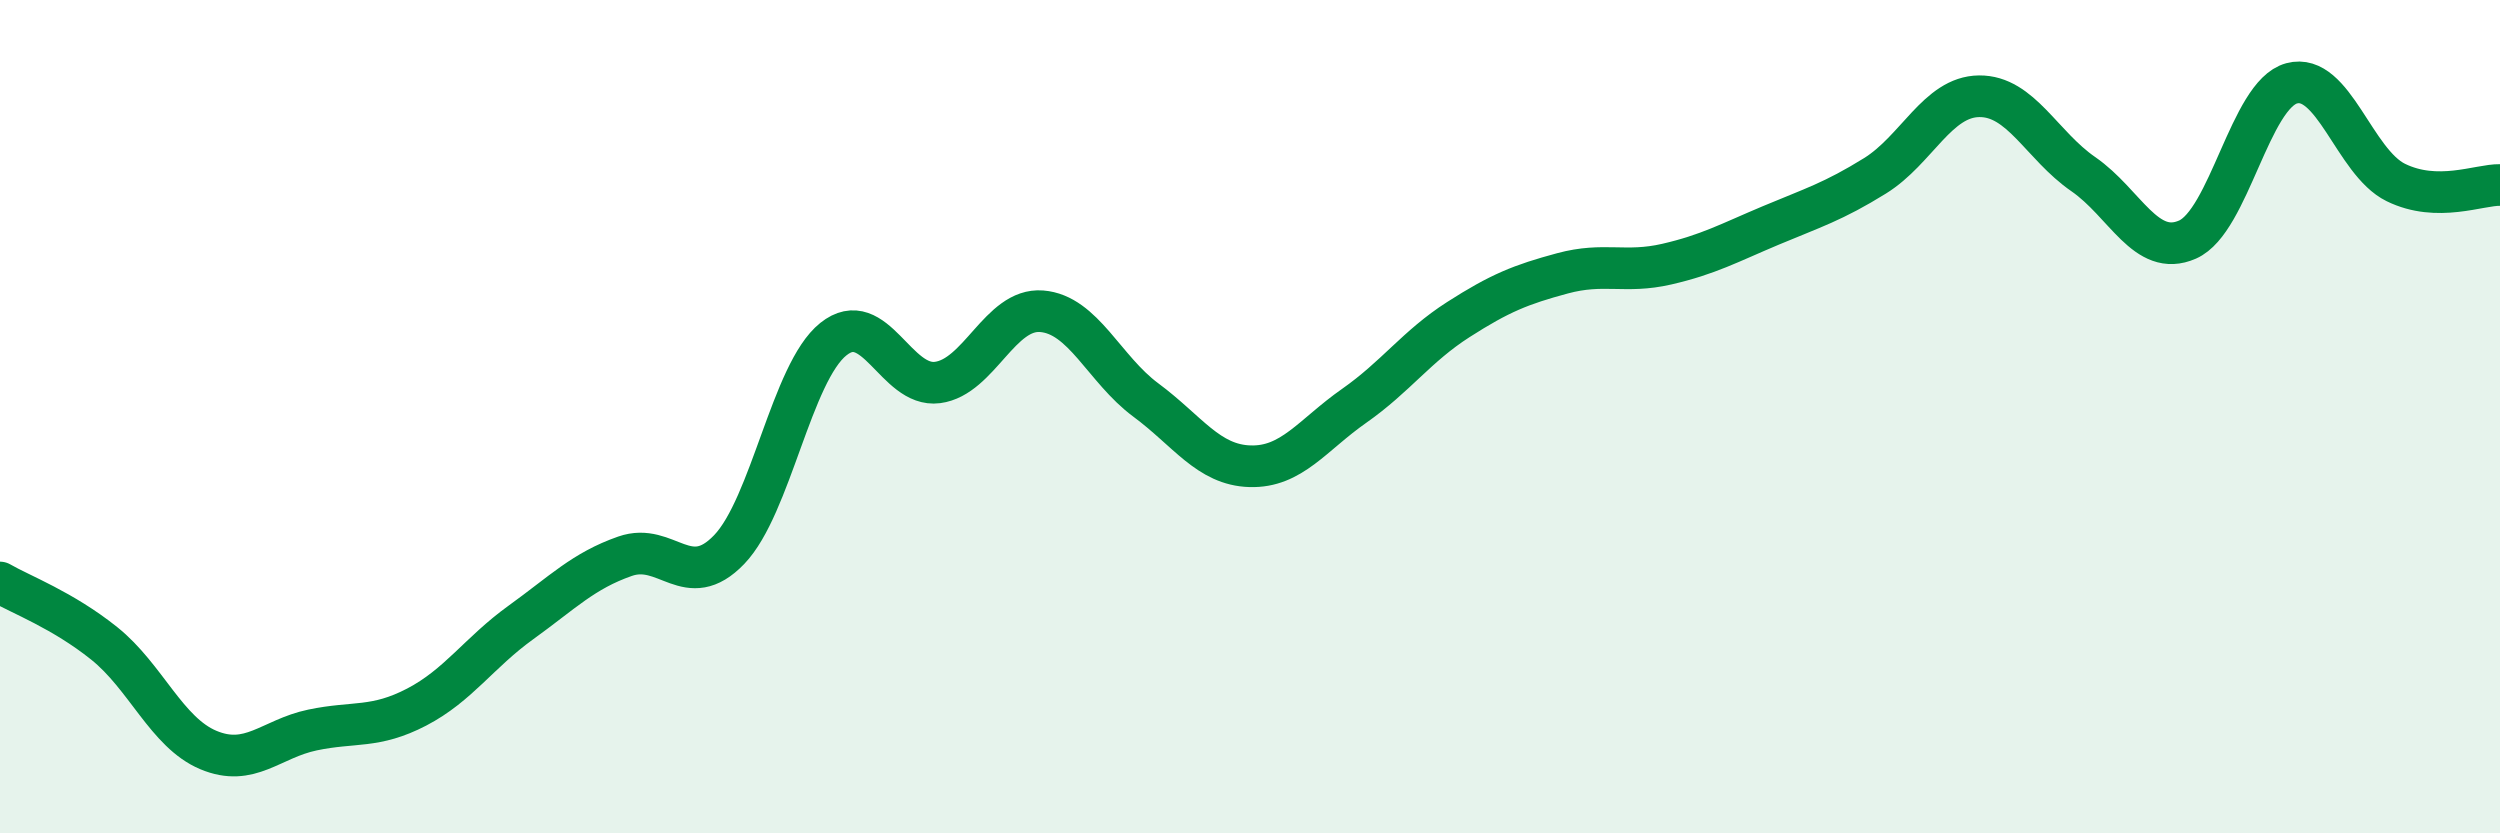
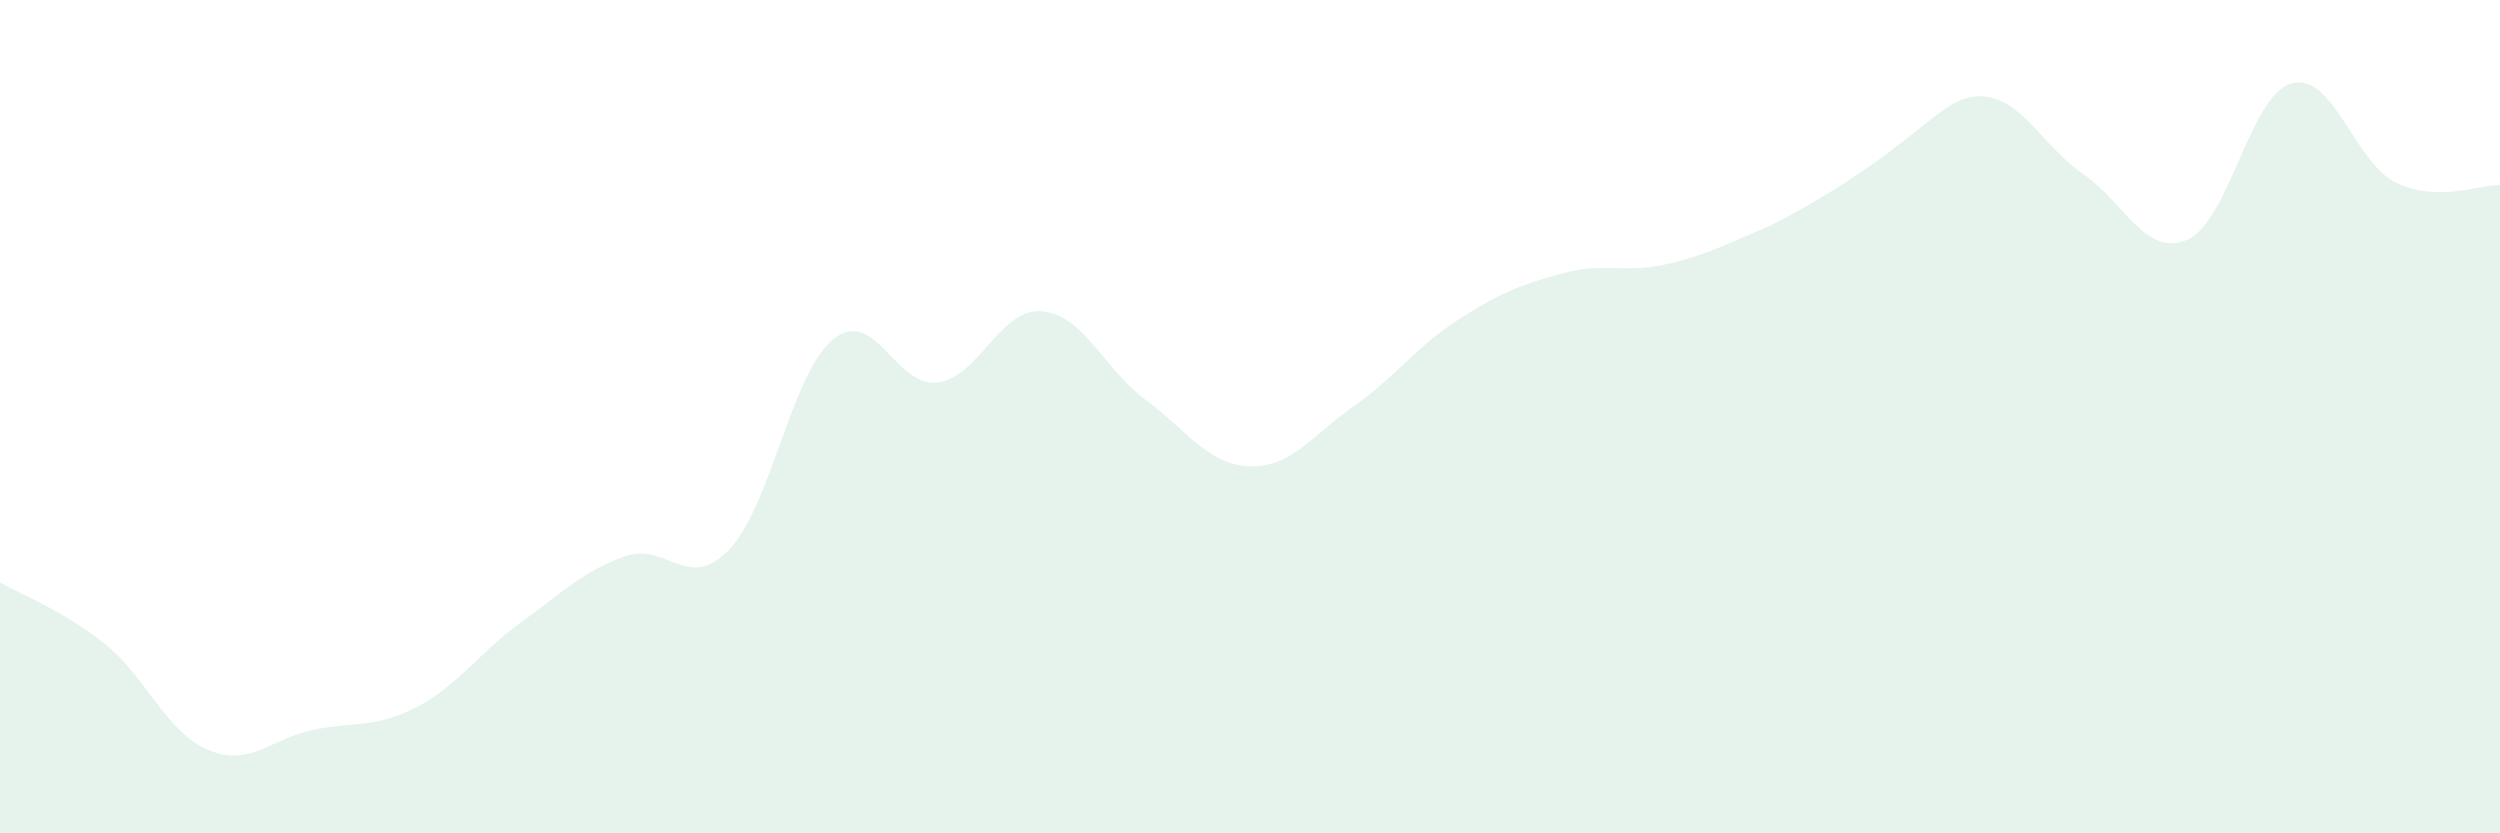
<svg xmlns="http://www.w3.org/2000/svg" width="60" height="20" viewBox="0 0 60 20">
-   <path d="M 0,13.98 C 0.5,14.27 1.5,14.64 2.5,15.44 C 3.5,16.24 4,17.58 5,18 C 6,18.42 6.5,17.73 7.5,17.52 C 8.5,17.31 9,17.49 10,16.97 C 11,16.45 11.5,15.66 12.5,14.94 C 13.5,14.22 14,13.7 15,13.35 C 16,13 16.5,14.23 17.5,13.19 C 18.5,12.15 19,8.94 20,8.14 C 21,7.34 21.5,9.31 22.5,9.18 C 23.5,9.05 24,7.39 25,7.47 C 26,7.55 26.5,8.86 27.5,9.6 C 28.5,10.34 29,11.16 30,11.19 C 31,11.22 31.5,10.44 32.5,9.74 C 33.5,9.04 34,8.31 35,7.67 C 36,7.03 36.5,6.83 37.5,6.56 C 38.5,6.29 39,6.57 40,6.34 C 41,6.11 41.5,5.83 42.5,5.41 C 43.5,4.99 44,4.84 45,4.22 C 46,3.6 46.5,2.32 47.5,2.31 C 48.5,2.3 49,3.49 50,4.18 C 51,4.87 51.5,6.19 52.5,5.75 C 53.5,5.31 54,2.27 55,2 C 56,1.73 56.5,3.89 57.5,4.38 C 58.5,4.87 59.5,4.43 60,4.44L60 20L0 20Z" fill="#008740" opacity="0.1" stroke-linecap="round" stroke-linejoin="round" />
-   <path d="M 0,13.98 C 0.5,14.27 1.5,14.64 2.5,15.44 C 3.5,16.24 4,17.58 5,18 C 6,18.42 6.5,17.73 7.5,17.52 C 8.5,17.31 9,17.49 10,16.97 C 11,16.45 11.5,15.66 12.5,14.94 C 13.5,14.22 14,13.7 15,13.35 C 16,13 16.5,14.23 17.5,13.19 C 18.5,12.15 19,8.94 20,8.14 C 21,7.34 21.5,9.31 22.5,9.18 C 23.5,9.05 24,7.39 25,7.47 C 26,7.55 26.5,8.86 27.5,9.6 C 28.5,10.34 29,11.16 30,11.19 C 31,11.22 31.5,10.44 32.5,9.74 C 33.5,9.04 34,8.31 35,7.67 C 36,7.03 36.5,6.83 37.5,6.56 C 38.5,6.29 39,6.57 40,6.34 C 41,6.11 41.5,5.83 42.5,5.41 C 43.5,4.99 44,4.84 45,4.22 C 46,3.6 46.5,2.32 47.5,2.31 C 48.5,2.3 49,3.49 50,4.18 C 51,4.87 51.5,6.19 52.5,5.75 C 53.5,5.31 54,2.27 55,2 C 56,1.73 56.5,3.89 57.5,4.38 C 58.5,4.87 59.5,4.43 60,4.44" stroke="#008740" stroke-width="1" fill="none" stroke-linecap="round" stroke-linejoin="round" />
+   <path d="M 0,13.98 C 0.5,14.27 1.5,14.64 2.5,15.44 C 3.5,16.24 4,17.58 5,18 C 6,18.42 6.5,17.73 7.5,17.52 C 8.5,17.31 9,17.49 10,16.97 C 11,16.45 11.5,15.66 12.5,14.94 C 13.5,14.22 14,13.7 15,13.35 C 16,13 16.5,14.23 17.5,13.19 C 18.5,12.15 19,8.94 20,8.14 C 21,7.34 21.5,9.31 22.5,9.18 C 23.5,9.05 24,7.39 25,7.47 C 26,7.55 26.5,8.86 27.5,9.6 C 28.5,10.34 29,11.16 30,11.19 C 31,11.22 31.5,10.44 32.5,9.74 C 33.5,9.04 34,8.31 35,7.67 C 36,7.03 36.5,6.83 37.5,6.56 C 38.5,6.29 39,6.57 40,6.34 C 41,6.11 41.5,5.83 42.5,5.41 C 46,3.6 46.5,2.32 47.5,2.31 C 48.5,2.3 49,3.49 50,4.18 C 51,4.87 51.5,6.19 52.5,5.75 C 53.5,5.31 54,2.27 55,2 C 56,1.73 56.5,3.89 57.5,4.38 C 58.5,4.87 59.5,4.43 60,4.44L60 20L0 20Z" fill="#008740" opacity="0.1" stroke-linecap="round" stroke-linejoin="round" />
</svg>